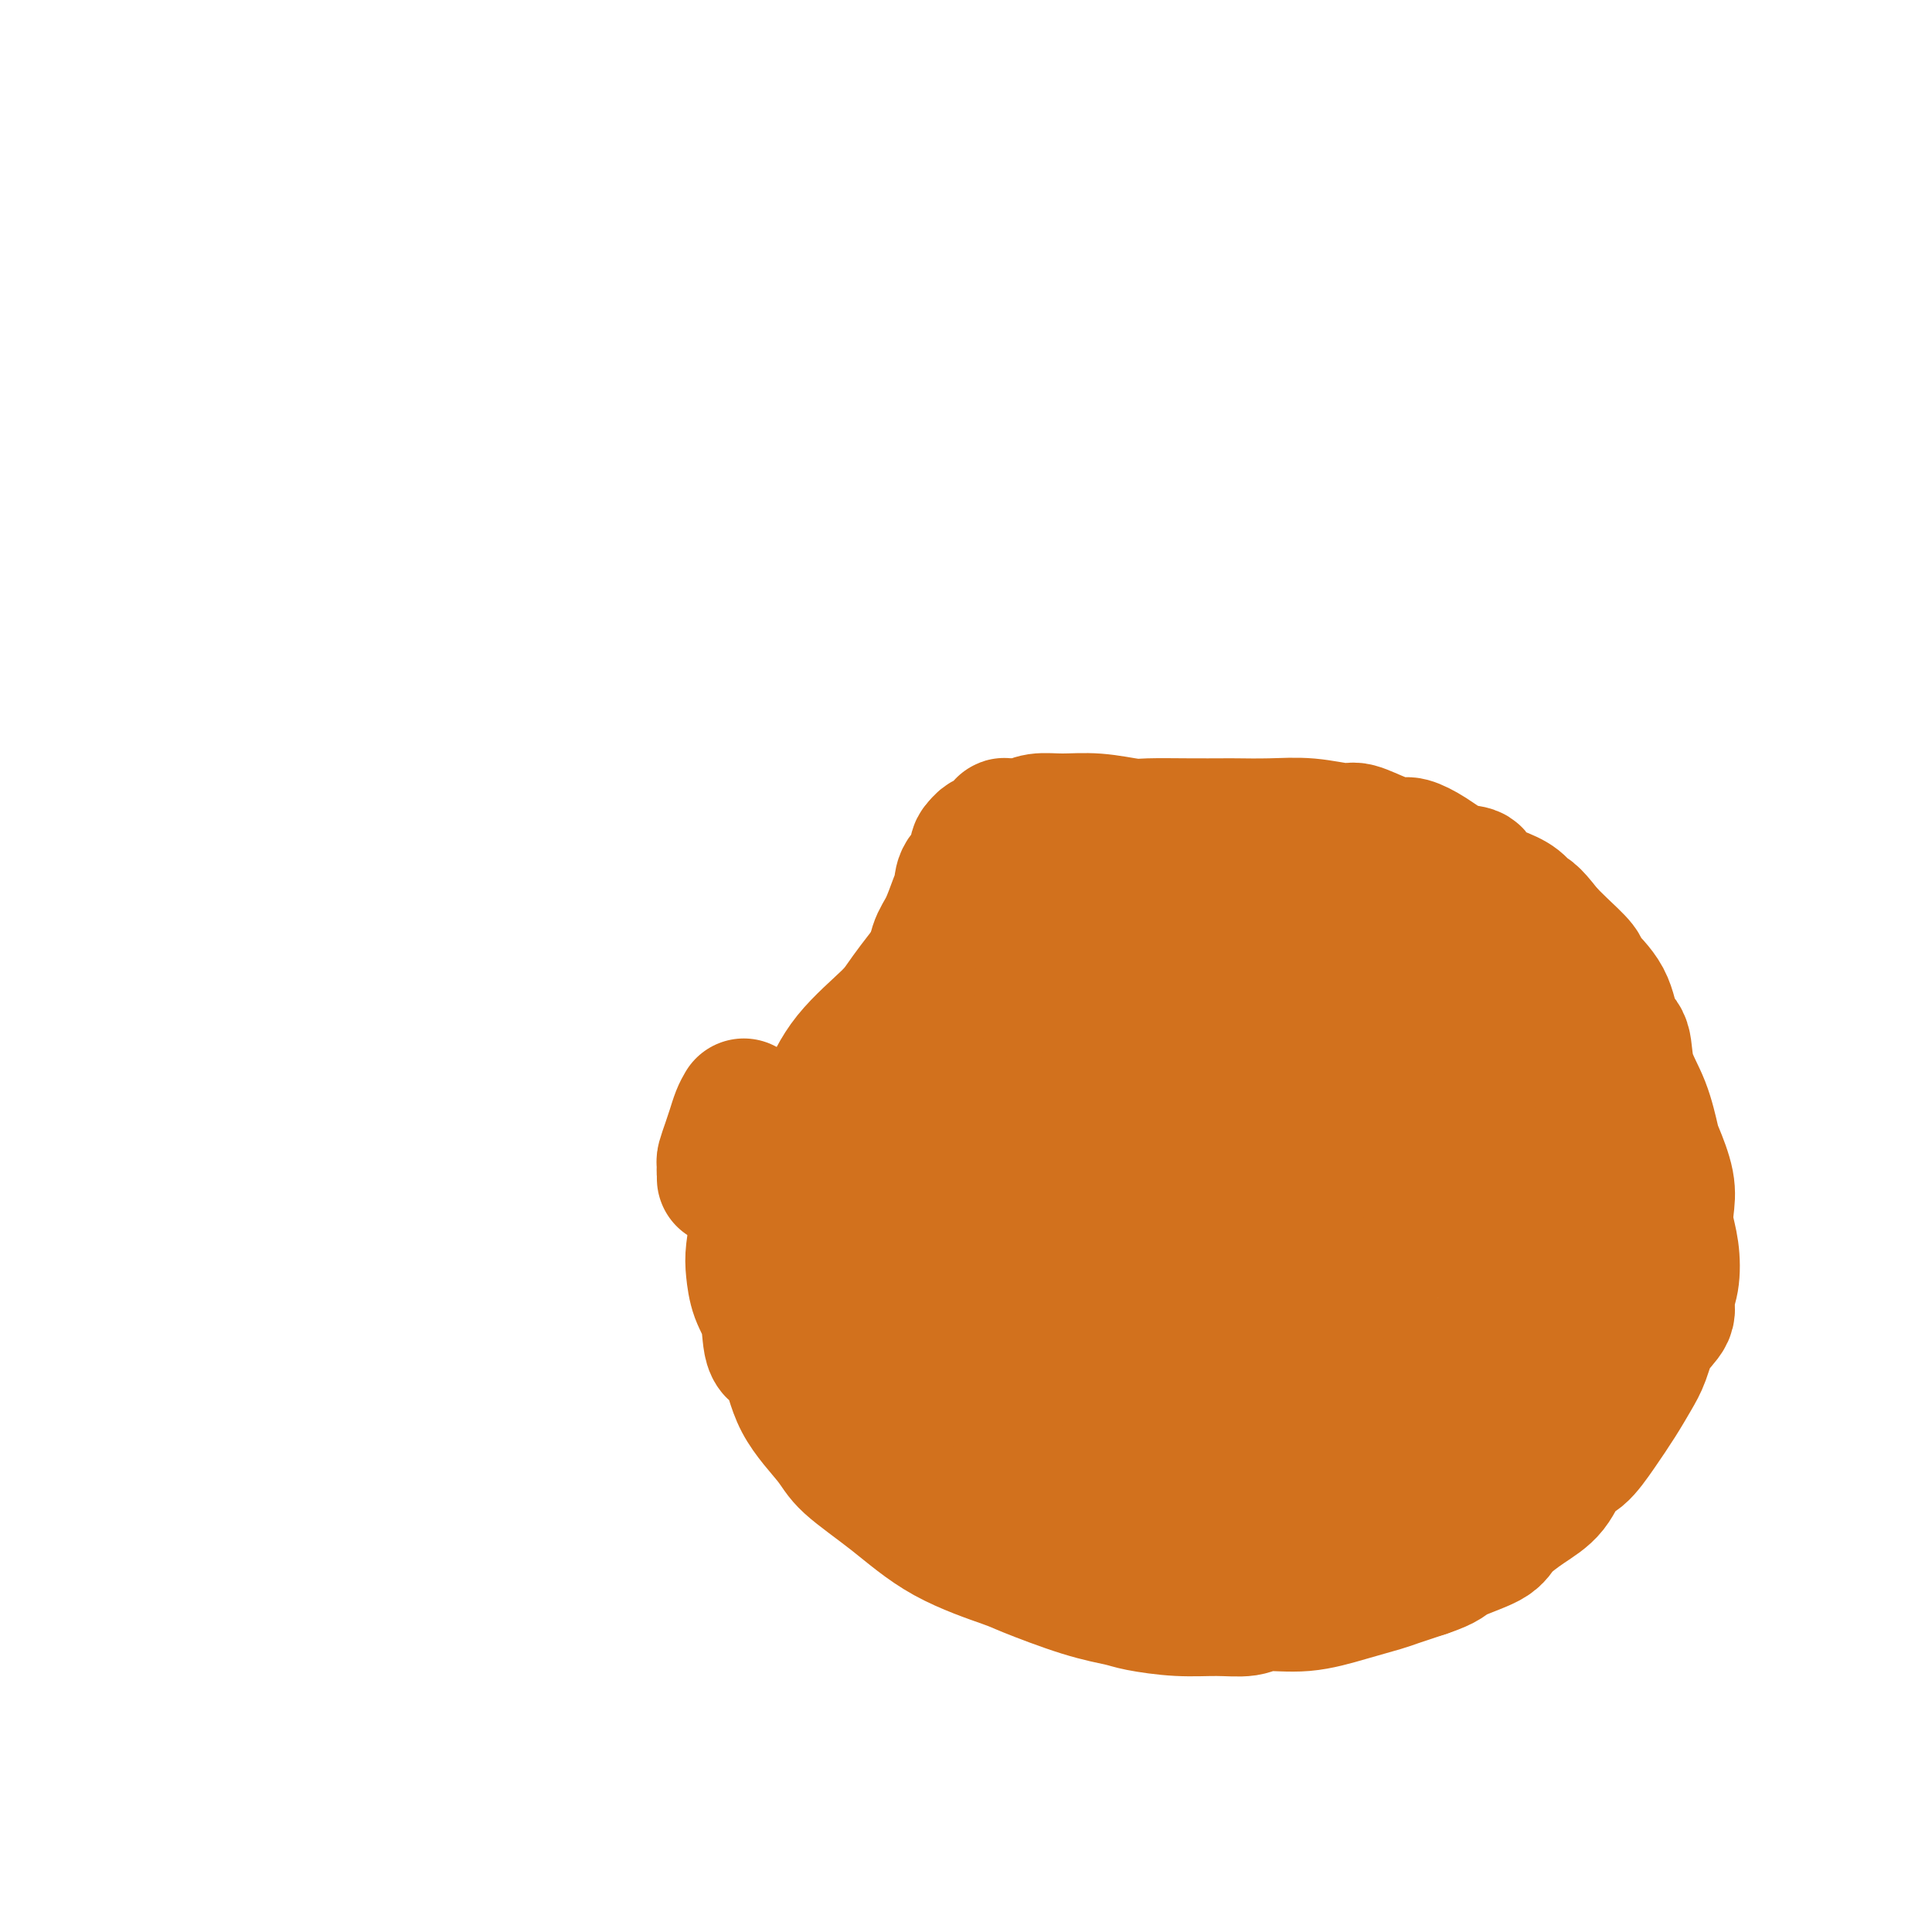
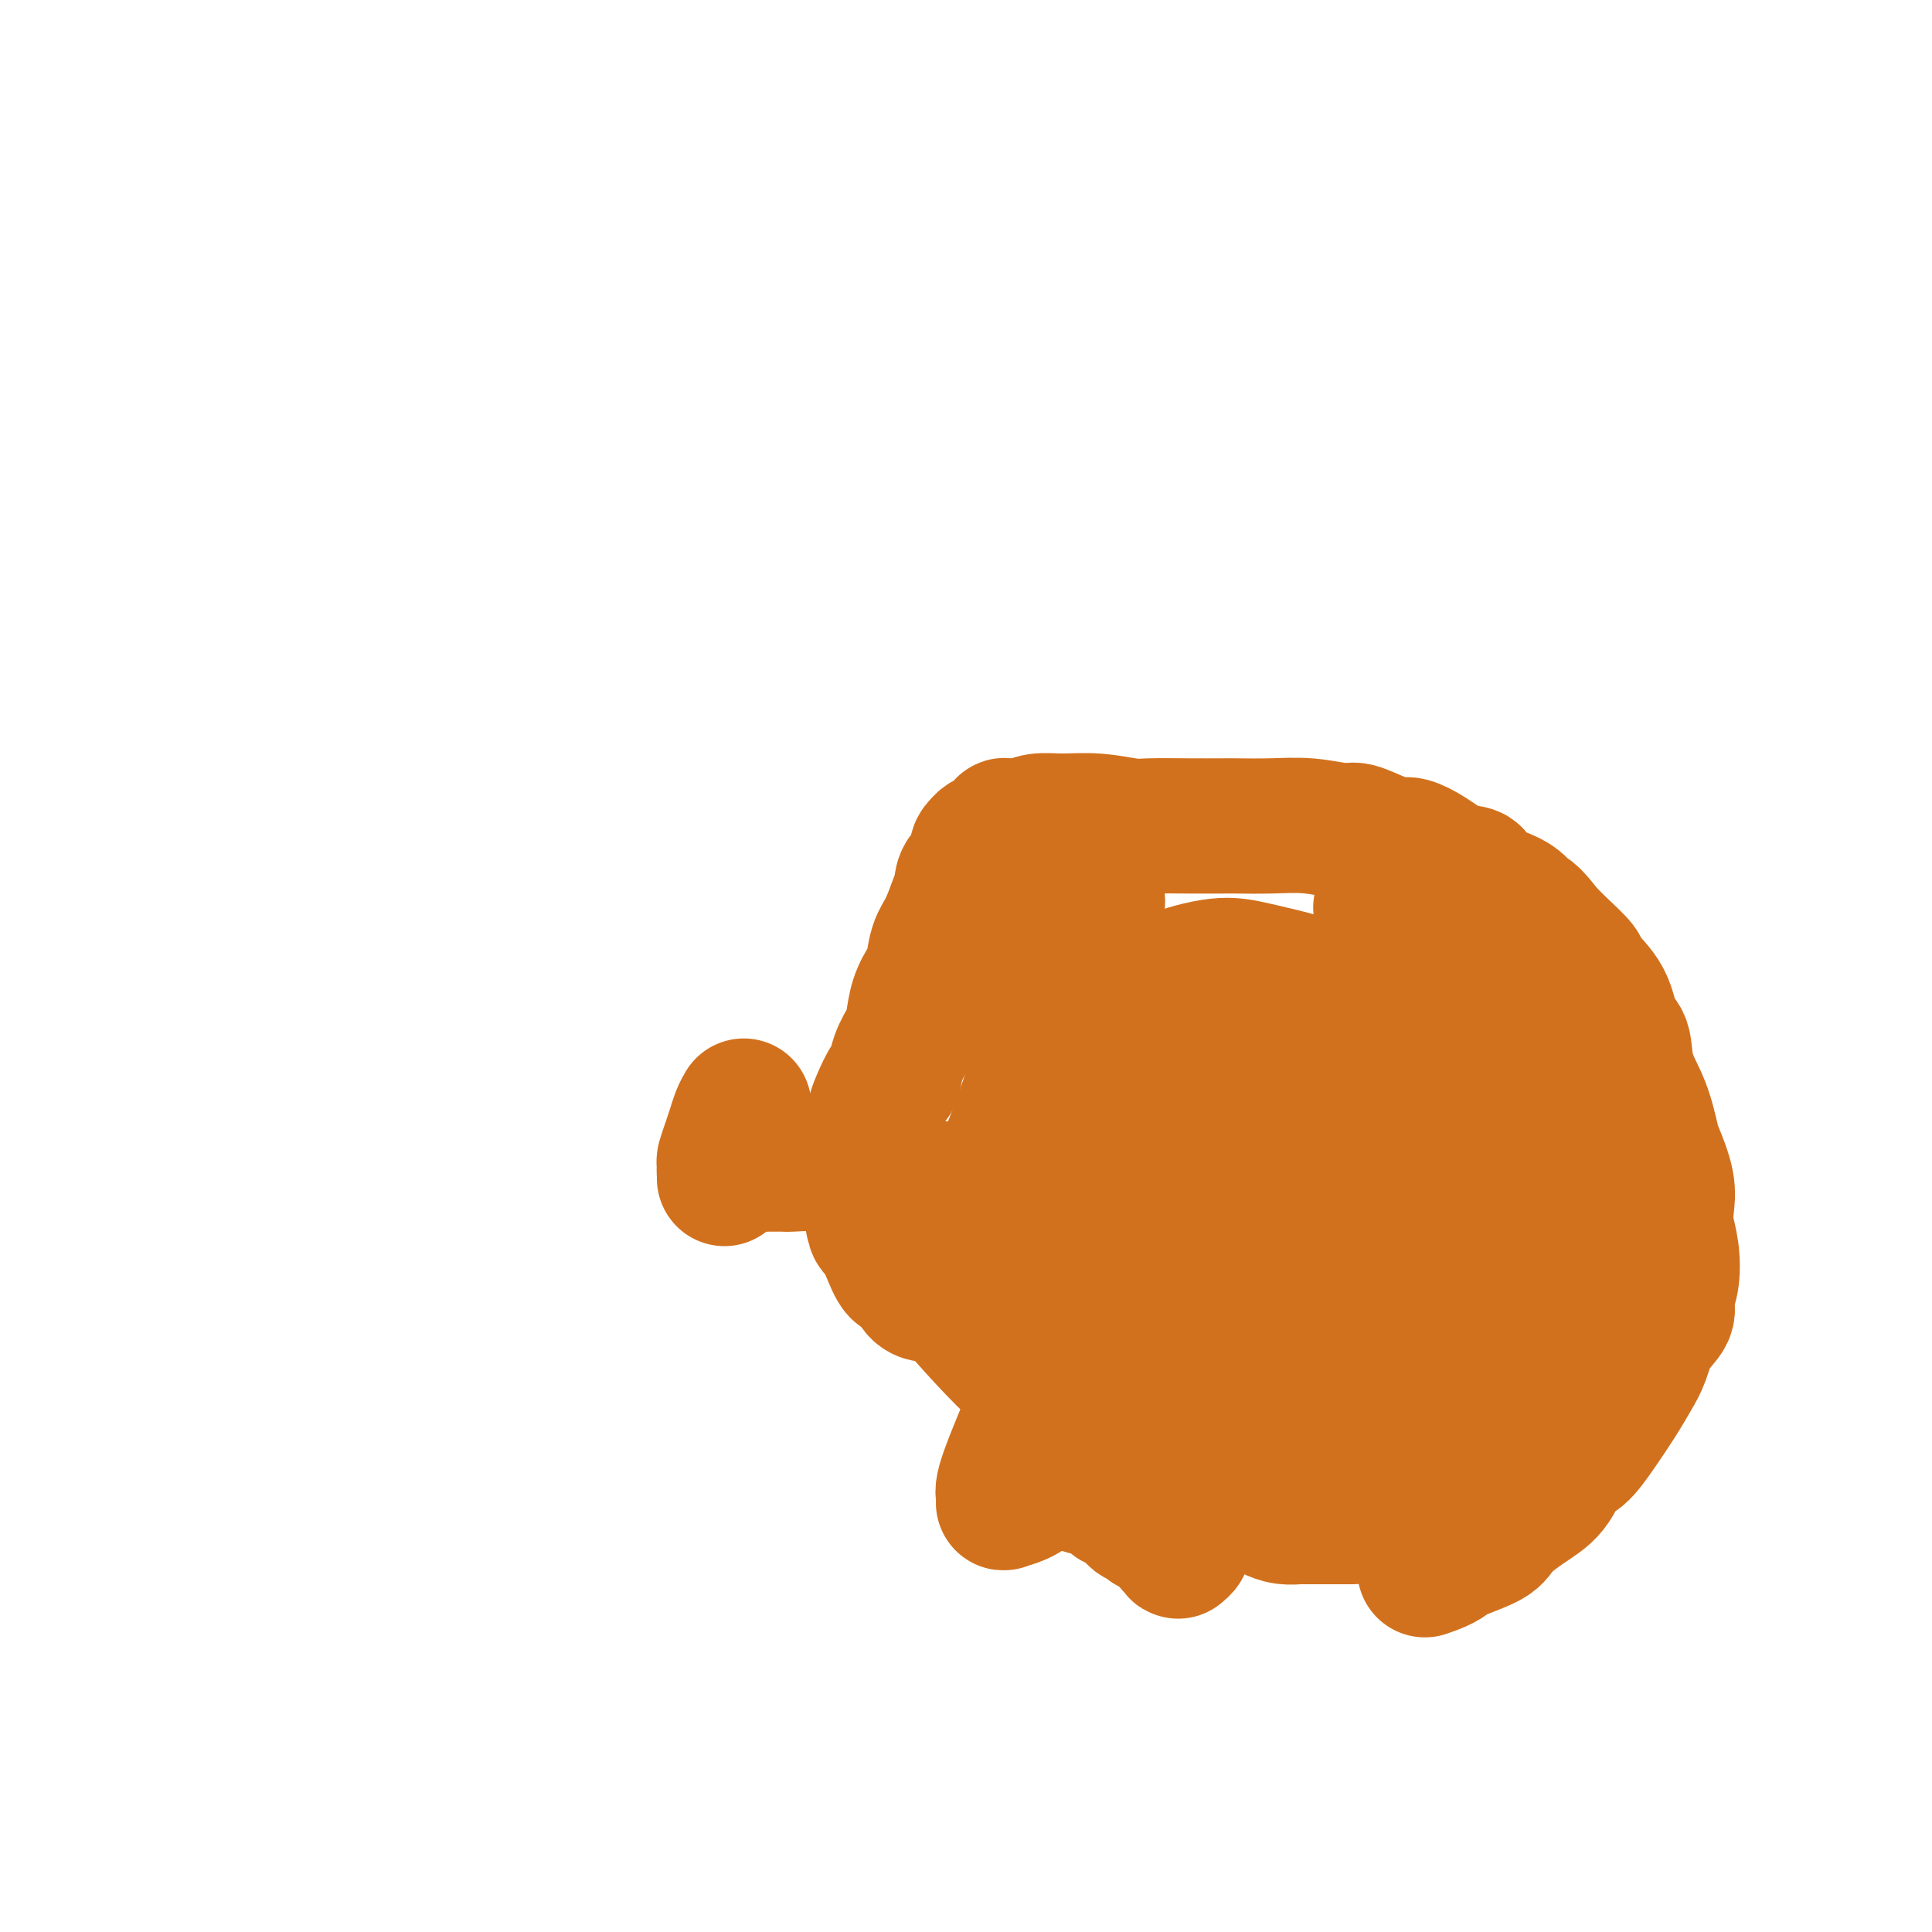
<svg xmlns="http://www.w3.org/2000/svg" viewBox="0 0 400 400" version="1.1">
  <g fill="none" stroke="#D2711D" stroke-width="28" stroke-linecap="round" stroke-linejoin="round">
-     <path d="M302,218c-0.395,-0.290 -0.791,-0.579 -1,-1c-0.209,-0.421 -0.232,-0.972 -1,-2c-0.768,-1.028 -2.282,-2.532 -5,-5c-2.718,-2.468 -6.640,-5.901 -9,-8c-2.360,-2.099 -3.160,-2.866 -6,-5c-2.840,-2.134 -7.721,-5.636 -12,-8c-4.279,-2.364 -7.955,-3.590 -11,-5c-3.045,-1.410 -5.459,-3.006 -7,-4c-1.541,-0.994 -2.208,-1.388 -4,-2c-1.792,-0.612 -4.709,-1.443 -7,-2c-2.291,-0.557 -3.955,-0.841 -5,-1c-1.045,-0.159 -1.470,-0.195 -3,0c-1.530,0.195 -4.165,0.620 -6,1c-1.835,0.380 -2.869,0.715 -4,1c-1.131,0.285 -2.358,0.519 -3,1c-0.642,0.481 -0.700,1.209 -2,2c-1.300,0.791 -3.843,1.647 -6,3c-2.157,1.353 -3.927,3.205 -5,4c-1.073,0.795 -1.448,0.534 -3,2c-1.552,1.466 -4.280,4.661 -7,8c-2.720,3.339 -5.430,6.823 -7,9c-1.570,2.177 -2.000,3.048 -4,5c-2.000,1.952 -5.572,4.986 -8,8c-2.428,3.014 -3.714,6.007 -5,9" />
-     <path d="M171,228c-6.091,7.753 -5.818,7.634 -6,8c-0.182,0.366 -0.820,1.215 -2,3c-1.180,1.785 -2.903,4.504 -4,7c-1.097,2.496 -1.569,4.769 -2,7c-0.431,2.231 -0.822,4.419 -1,6c-0.178,1.581 -0.143,2.554 0,4c0.143,1.446 0.394,3.363 1,5c0.606,1.637 1.566,2.994 2,5c0.434,2.006 0.341,4.663 1,6c0.659,1.337 2.069,1.355 3,3c0.931,1.645 1.382,4.918 3,8c1.618,3.082 4.402,5.975 6,8c1.598,2.025 2.010,3.184 4,5c1.990,1.816 5.558,4.290 9,7c3.442,2.710 6.757,5.657 11,8c4.243,2.343 9.415,4.080 12,5c2.585,0.920 2.583,1.021 5,2c2.417,0.979 7.253,2.836 11,4c3.747,1.164 6.404,1.633 8,2c1.596,0.367 2.132,0.630 4,1c1.868,0.370 5.070,0.847 8,1c2.930,0.153 5.590,-0.017 8,0c2.410,0.017 4.572,0.222 6,0c1.428,-0.222 2.123,-0.871 4,-1c1.877,-0.129 4.937,0.261 8,0c3.063,-0.261 6.130,-1.173 9,-2c2.870,-0.827 5.542,-1.569 7,-2c1.458,-0.431 1.702,-0.552 3,-1c1.298,-0.448 3.649,-1.224 6,-2" />
    <path d="M295,325c4.834,-1.615 4.418,-2.152 6,-3c1.582,-0.848 5.161,-2.007 7,-3c1.839,-0.993 1.937,-1.821 3,-3c1.063,-1.179 3.092,-2.708 5,-4c1.908,-1.292 3.697,-2.347 5,-4c1.303,-1.653 2.120,-3.905 3,-5c0.880,-1.095 1.822,-1.033 3,-2c1.178,-0.967 2.593,-2.964 4,-5c1.407,-2.036 2.805,-4.110 4,-6c1.195,-1.890 2.186,-3.597 3,-5c0.814,-1.403 1.451,-2.501 2,-4c0.549,-1.499 1.010,-3.397 2,-5c0.990,-1.603 2.510,-2.911 3,-4c0.490,-1.089 -0.051,-1.960 0,-3c0.051,-1.040 0.695,-2.250 1,-4c0.305,-1.750 0.271,-4.041 0,-6c-0.271,-1.959 -0.779,-3.584 -1,-5c-0.221,-1.416 -0.155,-2.621 0,-4c0.155,-1.379 0.399,-2.933 0,-5c-0.399,-2.067 -1.440,-4.648 -2,-6c-0.560,-1.352 -0.640,-1.475 -1,-3c-0.360,-1.525 -1.000,-4.451 -2,-7c-1.000,-2.549 -2.360,-4.721 -3,-7c-0.640,-2.279 -0.560,-4.663 -1,-6c-0.440,-1.337 -1.398,-1.625 -2,-3c-0.602,-1.375 -0.846,-3.838 -2,-6c-1.154,-2.162 -3.216,-4.023 -4,-5c-0.784,-0.977 -0.288,-1.071 -1,-2c-0.712,-0.929 -2.632,-2.694 -4,-4c-1.368,-1.306 -2.184,-2.153 -3,-3" />
    <path d="M320,193c-3.308,-4.369 -3.577,-3.791 -4,-4c-0.423,-0.209 -1.000,-1.206 -2,-2c-1.000,-0.794 -2.423,-1.385 -4,-2c-1.577,-0.615 -3.308,-1.255 -4,-2c-0.692,-0.745 -0.344,-1.597 -1,-2c-0.656,-0.403 -2.316,-0.358 -4,-1c-1.684,-0.642 -3.393,-1.969 -5,-3c-1.607,-1.031 -3.112,-1.764 -4,-2c-0.888,-0.236 -1.158,0.024 -2,0c-0.842,-0.024 -2.256,-0.332 -4,-1c-1.744,-0.668 -3.819,-1.696 -5,-2c-1.181,-0.304 -1.468,0.115 -3,0c-1.532,-0.115 -4.310,-0.763 -7,-1c-2.690,-0.237 -5.291,-0.064 -8,0c-2.709,0.064 -5.527,0.018 -7,0c-1.473,-0.018 -1.602,-0.009 -3,0c-1.398,0.009 -4.063,0.017 -7,0c-2.937,-0.017 -6.144,-0.058 -8,0c-1.856,0.058 -2.360,0.215 -4,0c-1.640,-0.215 -4.417,-0.804 -7,-1c-2.583,-0.196 -4.973,0.000 -7,0c-2.027,-0.000 -3.691,-0.197 -5,0c-1.309,0.197 -2.263,0.788 -3,1c-0.737,0.212 -1.257,0.046 -2,0c-0.743,-0.046 -1.708,0.029 -2,0c-0.292,-0.029 0.090,-0.163 0,0c-0.090,0.163 -0.653,0.621 -1,1c-0.347,0.379 -0.478,0.679 -1,1c-0.522,0.321 -1.435,0.663 -2,1c-0.565,0.337 -0.783,0.668 -1,1" />
    <path d="M203,175c-1.688,1.312 0.092,2.091 0,3c-0.092,0.909 -2.056,1.949 -3,3c-0.944,1.051 -0.869,2.113 -1,3c-0.131,0.887 -0.468,1.597 -1,3c-0.532,1.403 -1.260,3.497 -2,5c-0.740,1.503 -1.494,2.416 -2,4c-0.506,1.584 -0.765,3.841 -1,5c-0.235,1.159 -0.448,1.222 -1,2c-0.552,0.778 -1.443,2.272 -2,4c-0.557,1.728 -0.778,3.689 -1,5c-0.222,1.311 -0.444,1.971 -1,3c-0.556,1.029 -1.445,2.426 -2,4c-0.555,1.574 -0.775,3.326 -1,4c-0.225,0.674 -0.455,0.269 -1,1c-0.545,0.731 -1.403,2.597 -2,4c-0.597,1.403 -0.931,2.341 -1,3c-0.069,0.659 0.128,1.038 0,2c-0.128,0.962 -0.581,2.507 -1,4c-0.419,1.493 -0.804,2.933 -1,4c-0.196,1.067 -0.204,1.761 0,3c0.204,1.239 0.621,3.022 1,5c0.379,1.978 0.720,4.149 1,5c0.280,0.851 0.497,0.382 1,1c0.503,0.618 1.290,2.323 2,4c0.710,1.677 1.342,3.325 2,4c0.658,0.675 1.342,0.377 2,1c0.658,0.623 1.290,2.167 2,3c0.710,0.833 1.499,0.955 2,1c0.501,0.045 0.715,0.013 1,0c0.285,-0.013 0.643,-0.006 1,0" />
    <path d="M194,268c1.383,0.765 0.839,0.177 1,0c0.161,-0.177 1.025,0.056 2,-1c0.975,-1.056 2.059,-3.399 3,-6c0.941,-2.601 1.739,-5.458 3,-9c1.261,-3.542 2.984,-7.770 4,-10c1.016,-2.230 1.324,-2.464 2,-4c0.676,-1.536 1.720,-4.376 3,-8c1.280,-3.624 2.796,-8.032 4,-11c1.204,-2.968 2.095,-4.496 3,-7c0.905,-2.504 1.822,-5.984 3,-9c1.178,-3.016 2.617,-5.569 3,-7c0.383,-1.431 -0.290,-1.741 0,-3c0.290,-1.259 1.541,-3.465 2,-5c0.459,-1.535 0.125,-2.397 0,-3c-0.125,-0.603 -0.039,-0.946 0,-1c0.039,-0.054 0.033,0.182 0,0c-0.033,-0.182 -0.093,-0.783 0,-1c0.093,-0.217 0.339,-0.049 0,0c-0.339,0.049 -1.263,-0.020 -2,0c-0.737,0.020 -1.287,0.131 -2,1c-0.713,0.869 -1.588,2.497 -3,6c-1.412,3.503 -3.360,8.880 -4,12c-0.640,3.120 0.029,3.984 0,7c-0.029,3.016 -0.754,8.184 -1,13c-0.246,4.816 -0.013,9.279 0,12c0.013,2.721 -0.196,3.702 0,7c0.196,3.298 0.795,8.915 1,13c0.205,4.085 0.017,6.638 0,9c-0.017,2.362 0.138,4.532 0,6c-0.138,1.468 -0.569,2.234 -1,3" />
-     <path d="M215,272c-0.156,11.582 -0.045,5.537 0,4c0.045,-1.537 0.026,1.435 0,3c-0.026,1.565 -0.057,1.722 0,2c0.057,0.278 0.202,0.677 0,1c-0.202,0.323 -0.753,0.571 -1,1c-0.247,0.429 -0.191,1.038 0,1c0.191,-0.038 0.518,-0.723 0,-3c-0.518,-2.277 -1.882,-6.147 -3,-10c-1.118,-3.853 -1.991,-7.688 -3,-12c-1.009,-4.312 -2.154,-9.100 -3,-12c-0.846,-2.900 -1.391,-3.911 -2,-6c-0.609,-2.089 -1.281,-5.255 -2,-7c-0.719,-1.745 -1.486,-2.069 -2,-3c-0.514,-0.931 -0.773,-2.468 -1,-3c-0.227,-0.532 -0.420,-0.057 -1,0c-0.580,0.057 -1.548,-0.303 -3,0c-1.452,0.303 -3.388,1.271 -4,2c-0.612,0.729 0.100,1.221 -1,3c-1.100,1.779 -4.012,4.846 -6,9c-1.988,4.154 -3.051,9.396 -4,15c-0.949,5.604 -1.783,11.570 -2,15c-0.217,3.430 0.182,4.326 1,7c0.818,2.674 2.056,7.128 3,11c0.944,3.872 1.593,7.162 2,9c0.407,1.838 0.571,2.226 1,3c0.429,0.774 1.123,1.936 2,3c0.877,1.064 1.939,2.032 3,3" />
-     <path d="M189,308c1.559,1.801 2.455,1.803 3,2c0.545,0.197 0.737,0.589 1,1c0.263,0.411 0.595,0.843 1,1c0.405,0.157 0.883,0.041 1,0c0.117,-0.041 -0.127,-0.008 0,0c0.127,0.008 0.626,-0.009 1,0c0.374,0.009 0.622,0.046 1,0c0.378,-0.046 0.885,-0.174 1,0c0.115,0.174 -0.162,0.649 0,0c0.162,-0.649 0.761,-2.421 1,-4c0.239,-1.579 0.117,-2.963 -1,-5c-1.117,-2.037 -3.228,-4.727 -4,-6c-0.772,-1.273 -0.204,-1.128 -1,-3c-0.796,-1.872 -2.955,-5.760 -5,-9c-2.045,-3.240 -3.977,-5.834 -5,-7c-1.023,-1.166 -1.139,-0.906 -2,-2c-0.861,-1.094 -2.468,-3.542 -4,-6c-1.532,-2.458 -2.989,-4.924 -4,-7c-1.011,-2.076 -1.578,-3.761 -2,-5c-0.422,-1.239 -0.701,-2.034 -1,-3c-0.299,-0.966 -0.618,-2.105 -1,-3c-0.382,-0.895 -0.827,-1.546 -1,-2c-0.173,-0.454 -0.074,-0.712 0,-1c0.074,-0.288 0.122,-0.608 0,-1c-0.122,-0.392 -0.414,-0.856 0,-1c0.414,-0.144 1.534,0.034 2,0c0.466,-0.034 0.279,-0.278 2,1c1.721,1.278 5.349,4.080 9,7c3.651,2.920 7.326,5.960 11,9" />
    <path d="M192,264c4.208,3.378 3.729,3.323 5,5c1.271,1.677 4.291,5.087 7,8c2.709,2.913 5.107,5.331 8,8c2.893,2.669 6.283,5.589 8,7c1.717,1.411 1.762,1.313 3,2c1.238,0.687 3.668,2.160 6,4c2.332,1.840 4.564,4.048 6,5c1.436,0.952 2.076,0.647 3,1c0.924,0.353 2.131,1.364 3,2c0.869,0.636 1.398,0.896 2,1c0.602,0.104 1.277,0.052 2,0c0.723,-0.052 1.495,-0.102 2,0c0.505,0.102 0.745,0.358 1,0c0.255,-0.358 0.527,-1.329 1,-2c0.473,-0.671 1.148,-1.043 2,-2c0.852,-0.957 1.881,-2.501 3,-4c1.119,-1.499 2.328,-2.955 4,-5c1.672,-2.045 3.807,-4.680 5,-6c1.193,-1.320 1.443,-1.326 3,-3c1.557,-1.674 4.421,-5.016 7,-8c2.579,-2.984 4.873,-5.608 6,-7c1.127,-1.392 1.089,-1.551 2,-3c0.911,-1.449 2.773,-4.187 4,-6c1.227,-1.813 1.819,-2.699 3,-4c1.181,-1.301 2.952,-3.016 4,-4c1.048,-0.984 1.375,-1.236 2,-2c0.625,-0.764 1.549,-2.040 3,-3c1.451,-0.960 3.429,-1.605 4,-2c0.571,-0.395 -0.265,-0.542 0,-1c0.265,-0.458 1.633,-1.229 3,-2" />
    <path d="M304,243c2.669,-2.584 1.342,-2.044 1,-2c-0.342,0.044 0.301,-0.408 1,-1c0.699,-0.592 1.455,-1.323 2,-2c0.545,-0.677 0.878,-1.300 1,-2c0.122,-0.700 0.034,-1.478 0,-2c-0.034,-0.522 -0.012,-0.787 0,-1c0.012,-0.213 0.016,-0.375 0,-1c-0.016,-0.625 -0.051,-1.715 0,-2c0.051,-0.285 0.188,0.234 0,0c-0.188,-0.234 -0.701,-1.220 -1,-2c-0.299,-0.780 -0.385,-1.355 -1,-2c-0.615,-0.645 -1.758,-1.361 -2,-2c-0.242,-0.639 0.419,-1.200 0,-2c-0.419,-0.800 -1.918,-1.838 -3,-3c-1.082,-1.162 -1.746,-2.448 -2,-3c-0.254,-0.552 -0.096,-0.370 -1,-1c-0.904,-0.630 -2.868,-2.070 -4,-3c-1.132,-0.930 -1.431,-1.349 -3,-2c-1.569,-0.651 -4.407,-1.536 -6,-2c-1.593,-0.464 -1.941,-0.509 -3,-1c-1.059,-0.491 -2.828,-1.427 -5,-2c-2.172,-0.573 -4.747,-0.781 -6,-1c-1.253,-0.219 -1.184,-0.448 -3,-1c-1.816,-0.552 -5.517,-1.425 -8,-2c-2.483,-0.575 -3.750,-0.850 -5,-1c-1.250,-0.150 -2.484,-0.176 -4,0c-1.516,0.176 -3.314,0.552 -5,1c-1.686,0.448 -3.262,0.967 -5,2c-1.738,1.033 -3.640,2.581 -5,4c-1.360,1.419 -2.180,2.710 -3,4" />
    <path d="M234,211c-2.085,2.258 -3.298,3.905 -4,7c-0.702,3.095 -0.893,7.640 -1,10c-0.107,2.360 -0.130,2.534 0,5c0.130,2.466 0.412,7.223 1,11c0.588,3.777 1.481,6.575 3,11c1.519,4.425 3.663,10.478 5,14c1.337,3.522 1.868,4.513 3,7c1.132,2.487 2.866,6.469 4,9c1.134,2.531 1.670,3.609 3,6c1.330,2.391 3.456,6.093 5,9c1.544,2.907 2.506,5.019 3,6c0.494,0.981 0.519,0.832 1,1c0.481,0.168 1.417,0.653 2,1c0.583,0.347 0.811,0.556 2,-1c1.189,-1.556 3.337,-4.878 4,-7c0.663,-2.122 -0.159,-3.043 0,-6c0.159,-2.957 1.300,-7.950 2,-13c0.700,-5.050 0.958,-10.158 1,-14c0.042,-3.842 -0.133,-6.416 0,-10c0.133,-3.584 0.572,-8.176 1,-11c0.428,-2.824 0.843,-3.880 1,-5c0.157,-1.120 0.057,-2.303 0,-3c-0.057,-0.697 -0.069,-0.909 0,-1c0.069,-0.091 0.220,-0.063 0,0c-0.220,0.063 -0.810,0.161 -1,0c-0.190,-0.161 0.021,-0.579 0,-1c-0.021,-0.421 -0.275,-0.844 -1,-1c-0.725,-0.156 -1.921,-0.045 -3,0c-1.079,0.045 -2.039,0.022 -3,0" />
    <path d="M262,235c-0.926,-0.110 -0.240,-0.385 -1,0c-0.760,0.385 -2.965,1.432 -5,2c-2.035,0.568 -3.899,0.658 -5,1c-1.101,0.342 -1.438,0.935 -3,2c-1.562,1.065 -4.349,2.602 -7,5c-2.651,2.398 -5.166,5.658 -7,8c-1.834,2.342 -2.986,3.765 -5,7c-2.014,3.235 -4.890,8.281 -8,15c-3.110,6.719 -6.455,15.110 -8,19c-1.545,3.890 -1.292,3.277 -2,5c-0.708,1.723 -2.378,5.780 -3,8c-0.622,2.220 -0.197,2.602 0,3c0.197,0.398 0.165,0.811 0,1c-0.165,0.189 -0.464,0.153 0,0c0.464,-0.153 1.693,-0.423 3,-1c1.307,-0.577 2.694,-1.462 5,-4c2.306,-2.538 5.531,-6.728 9,-11c3.469,-4.272 7.183,-8.625 9,-11c1.817,-2.375 1.737,-2.771 3,-5c1.263,-2.229 3.870,-6.289 6,-10c2.130,-3.711 3.782,-7.072 5,-9c1.218,-1.928 2.001,-2.424 3,-4c0.999,-1.576 2.214,-4.234 4,-7c1.786,-2.766 4.142,-5.640 5,-7c0.858,-1.360 0.219,-1.204 1,-2c0.781,-0.796 2.984,-2.542 4,-4c1.016,-1.458 0.847,-2.628 1,-3c0.153,-0.372 0.629,0.055 1,0c0.371,-0.055 0.638,-0.592 1,-1c0.362,-0.408 0.818,-0.688 1,-1c0.182,-0.312 0.091,-0.656 0,-1" />
    <path d="M269,230c5.642,-8.580 2.247,-3.031 1,-1c-1.247,2.031 -0.345,0.544 0,0c0.345,-0.544 0.135,-0.146 0,0c-0.135,0.146 -0.194,0.039 0,0c0.194,-0.039 0.640,-0.010 1,0c0.360,0.010 0.633,0.002 1,0c0.367,-0.002 0.829,0.004 1,0c0.171,-0.004 0.053,-0.016 0,0c-0.053,0.016 -0.039,0.061 0,0c0.039,-0.061 0.104,-0.229 0,-1c-0.104,-0.771 -0.377,-2.147 -1,-3c-0.623,-0.853 -1.596,-1.185 -2,-2c-0.404,-0.815 -0.240,-2.113 -1,-3c-0.760,-0.887 -2.446,-1.363 -4,-2c-1.554,-0.637 -2.976,-1.436 -5,-2c-2.024,-0.564 -4.650,-0.894 -6,-1c-1.350,-0.106 -1.425,0.013 -2,0c-0.575,-0.013 -1.650,-0.157 -3,0c-1.350,0.157 -2.976,0.617 -4,1c-1.024,0.383 -1.445,0.689 -2,1c-0.555,0.311 -1.244,0.625 -2,1c-0.756,0.375 -1.578,0.810 -2,1c-0.422,0.190 -0.443,0.133 -1,0c-0.557,-0.133 -1.650,-0.344 -2,0c-0.350,0.344 0.043,1.241 0,2c-0.043,0.759 -0.521,1.379 -1,2" />
-     <path d="M235,223c-1.648,1.155 -0.770,0.541 0,1c0.770,0.459 1.430,1.989 3,4c1.570,2.011 4.049,4.503 5,6c0.951,1.497 0.373,1.998 1,3c0.627,1.002 2.457,2.506 4,4c1.543,1.494 2.798,2.978 4,4c1.202,1.022 2.349,1.581 3,2c0.651,0.419 0.804,0.699 1,1c0.196,0.301 0.435,0.624 1,1c0.565,0.376 1.457,0.806 2,1c0.543,0.194 0.738,0.153 1,0c0.262,-0.153 0.591,-0.419 1,-1c0.409,-0.581 0.897,-1.477 2,-3c1.103,-1.523 2.822,-3.673 4,-5c1.178,-1.327 1.817,-1.831 3,-3c1.183,-1.169 2.910,-3.004 4,-4c1.090,-0.996 1.541,-1.152 3,-2c1.459,-0.848 3.925,-2.388 6,-4c2.075,-1.612 3.759,-3.296 5,-4c1.241,-0.704 2.038,-0.429 3,-1c0.962,-0.571 2.090,-1.988 3,-3c0.910,-1.012 1.602,-1.619 2,-2c0.398,-0.381 0.503,-0.537 1,-1c0.497,-0.463 1.387,-1.233 2,-2c0.613,-0.767 0.949,-1.532 1,-2c0.051,-0.468 -0.182,-0.641 0,-1c0.182,-0.359 0.780,-0.904 1,-1c0.220,-0.096 0.063,0.258 0,0c-0.063,-0.258 -0.031,-1.129 0,-2" />
+     <path d="M235,223c-1.648,1.155 -0.770,0.541 0,1c0.770,0.459 1.430,1.989 3,4c1.570,2.011 4.049,4.503 5,6c0.951,1.497 0.373,1.998 1,3c0.627,1.002 2.457,2.506 4,4c1.543,1.494 2.798,2.978 4,4c1.202,1.022 2.349,1.581 3,2c0.651,0.419 0.804,0.699 1,1c0.196,0.301 0.435,0.624 1,1c0.565,0.376 1.457,0.806 2,1c0.543,0.194 0.738,0.153 1,0c0.262,-0.153 0.591,-0.419 1,-1c0.409,-0.581 0.897,-1.477 2,-3c1.178,-1.327 1.817,-1.831 3,-3c1.183,-1.169 2.910,-3.004 4,-4c1.090,-0.996 1.541,-1.152 3,-2c1.459,-0.848 3.925,-2.388 6,-4c2.075,-1.612 3.759,-3.296 5,-4c1.241,-0.704 2.038,-0.429 3,-1c0.962,-0.571 2.090,-1.988 3,-3c0.910,-1.012 1.602,-1.619 2,-2c0.398,-0.381 0.503,-0.537 1,-1c0.497,-0.463 1.387,-1.233 2,-2c0.613,-0.767 0.949,-1.532 1,-2c0.051,-0.468 -0.182,-0.641 0,-1c0.182,-0.359 0.780,-0.904 1,-1c0.220,-0.096 0.063,0.258 0,0c-0.063,-0.258 -0.031,-1.129 0,-2" />
    <path d="M301,209c1.369,-2.344 -0.210,-1.205 -1,-1c-0.790,0.205 -0.791,-0.525 -1,-1c-0.209,-0.475 -0.624,-0.694 -1,-1c-0.376,-0.306 -0.712,-0.697 -1,-1c-0.288,-0.303 -0.527,-0.516 -1,-1c-0.473,-0.484 -1.178,-1.237 -2,-2c-0.822,-0.763 -1.761,-1.536 -2,-2c-0.239,-0.464 0.220,-0.618 0,-1c-0.220,-0.382 -1.121,-0.992 -2,-2c-0.879,-1.008 -1.738,-2.414 -2,-3c-0.262,-0.586 0.073,-0.352 0,-1c-0.073,-0.648 -0.555,-2.177 -1,-3c-0.445,-0.823 -0.852,-0.938 -1,-1c-0.148,-0.062 -0.035,-0.069 0,0c0.035,0.069 -0.008,0.215 0,0c0.008,-0.215 0.065,-0.789 0,-1c-0.065,-0.211 -0.253,-0.058 0,0c0.253,0.058 0.949,0.022 2,0c1.051,-0.022 2.459,-0.030 5,1c2.541,1.030 6.216,3.097 8,4c1.784,0.903 1.677,0.641 3,1c1.323,0.359 4.074,1.340 6,3c1.926,1.660 3.025,3.998 4,5c0.975,1.002 1.827,0.669 3,1c1.173,0.331 2.668,1.326 4,3c1.332,1.674 2.501,4.026 3,5c0.499,0.974 0.327,0.570 1,1c0.673,0.430 2.192,1.694 3,3c0.808,1.306 0.904,2.653 1,4" />
    <path d="M329,219c3.121,3.771 1.424,2.200 1,2c-0.424,-0.200 0.426,0.973 1,2c0.574,1.027 0.872,1.908 1,3c0.128,1.092 0.087,2.394 0,3c-0.087,0.606 -0.220,0.516 0,1c0.220,0.484 0.795,1.541 1,3c0.205,1.459 0.042,3.318 0,4c-0.042,0.682 0.037,0.187 0,1c-0.037,0.813 -0.191,2.936 0,5c0.191,2.064 0.726,4.070 1,5c0.274,0.930 0.285,0.785 0,2c-0.285,1.215 -0.867,3.788 -1,6c-0.133,2.212 0.182,4.061 0,5c-0.182,0.939 -0.863,0.968 -1,2c-0.137,1.032 0.270,3.067 0,5c-0.270,1.933 -1.216,3.764 -2,5c-0.784,1.236 -1.405,1.877 -2,3c-0.595,1.123 -1.165,2.730 -2,4c-0.835,1.270 -1.936,2.204 -3,3c-1.064,0.796 -2.091,1.453 -3,2c-0.909,0.547 -1.700,0.984 -3,2c-1.300,1.016 -3.110,2.611 -4,3c-0.890,0.389 -0.860,-0.429 -2,0c-1.140,0.429 -3.452,2.103 -5,3c-1.548,0.897 -2.334,1.015 -3,1c-0.666,-0.015 -1.213,-0.162 -2,0c-0.787,0.162 -1.816,0.635 -3,1c-1.184,0.365 -2.524,0.624 -4,1c-1.476,0.376 -3.090,0.871 -4,1c-0.910,0.129 -1.117,-0.106 -2,0c-0.883,0.106 -2.441,0.553 -4,1" />
    <path d="M284,298c-5.092,1.234 -3.323,0.321 -4,0c-0.677,-0.321 -3.801,-0.048 -5,0c-1.199,0.048 -0.475,-0.128 -1,0c-0.525,0.128 -2.299,0.559 -4,1c-1.701,0.441 -3.327,0.893 -4,1c-0.673,0.107 -0.391,-0.129 -1,0c-0.609,0.129 -2.110,0.623 -3,1c-0.890,0.377 -1.171,0.637 -2,1c-0.829,0.363 -2.207,0.829 -3,1c-0.793,0.171 -1.001,0.046 -1,0c0.001,-0.046 0.210,-0.012 0,0c-0.210,0.012 -0.841,0.002 -1,0c-0.159,-0.002 0.153,0.005 0,0c-0.153,-0.005 -0.771,-0.022 -1,0c-0.229,0.022 -0.070,0.084 0,0c0.070,-0.084 0.049,-0.313 0,0c-0.049,0.313 -0.126,1.169 0,2c0.126,0.831 0.456,1.637 1,2c0.544,0.363 1.303,0.283 2,1c0.697,0.717 1.332,2.231 2,3c0.668,0.769 1.368,0.795 2,1c0.632,0.205 1.194,0.591 2,1c0.806,0.409 1.855,0.842 3,1c1.145,0.158 2.384,0.042 3,0c0.616,-0.042 0.608,-0.011 1,0c0.392,0.011 1.182,0.003 2,0c0.818,-0.003 1.662,-0.001 3,0c1.338,0.001 3.169,0.000 5,0" />
-     <path d="M280,314c3.186,0.093 2.652,-0.174 3,0c0.348,0.174 1.578,0.790 3,1c1.422,0.210 3.034,0.014 4,0c0.966,-0.014 1.285,0.155 2,0c0.715,-0.155 1.826,-0.635 3,-1c1.174,-0.365 2.412,-0.616 3,-1c0.588,-0.384 0.524,-0.899 1,-1c0.476,-0.101 1.490,0.214 2,0c0.510,-0.214 0.517,-0.956 1,-2c0.483,-1.044 1.443,-2.391 2,-3c0.557,-0.609 0.712,-0.480 1,-1c0.288,-0.520 0.710,-1.688 1,-3c0.290,-1.312 0.450,-2.768 1,-4c0.550,-1.232 1.490,-2.240 2,-3c0.510,-0.760 0.589,-1.272 1,-2c0.411,-0.728 1.154,-1.673 2,-3c0.846,-1.327 1.796,-3.035 2,-4c0.204,-0.965 -0.337,-1.186 0,-2c0.337,-0.814 1.552,-2.219 2,-4c0.448,-1.781 0.130,-3.937 0,-6c-0.130,-2.063 -0.073,-4.034 0,-5c0.073,-0.966 0.163,-0.927 0,-2c-0.163,-1.073 -0.580,-3.258 -1,-5c-0.420,-1.742 -0.845,-3.041 -1,-4c-0.155,-0.959 -0.042,-1.577 0,-2c0.042,-0.423 0.011,-0.652 0,-1c-0.011,-0.348 -0.003,-0.815 0,-1c0.003,-0.185 0.001,-0.088 0,0c-0.001,0.088 -0.000,0.168 0,0c0.000,-0.168 0.000,-0.584 0,-1" />
    <path d="M314,254c-0.309,-4.108 -0.083,-0.879 0,0c0.083,0.879 0.022,-0.591 0,-1c-0.022,-0.409 -0.006,0.242 0,0c0.006,-0.242 0.002,-1.379 0,-2c-0.002,-0.621 -0.000,-0.728 0,-1c0.000,-0.272 -0.001,-0.711 0,-1c0.001,-0.289 0.003,-0.429 0,-1c-0.003,-0.571 -0.011,-1.573 0,-1c0.011,0.573 0.041,2.720 0,5c-0.041,2.280 -0.153,4.694 0,6c0.153,1.306 0.571,1.504 0,3c-0.571,1.496 -2.132,4.289 -3,6c-0.868,1.711 -1.042,2.341 -1,3c0.042,0.659 0.300,1.346 0,2c-0.300,0.654 -1.159,1.274 -2,2c-0.841,0.726 -1.666,1.557 -2,2c-0.334,0.443 -0.179,0.497 -1,1c-0.821,0.503 -2.619,1.455 -4,2c-1.381,0.545 -2.347,0.682 -4,1c-1.653,0.318 -3.995,0.817 -5,1c-1.005,0.183 -0.673,0.049 -1,0c-0.327,-0.049 -1.314,-0.013 -3,0c-1.686,0.013 -4.070,0.004 -5,0c-0.930,-0.004 -0.404,-0.001 -1,0c-0.596,0.001 -2.313,0.000 -4,0c-1.687,-0.000 -3.343,-0.000 -5,0" />
    <path d="M273,281c-3.722,-0.000 -3.527,-0.001 -4,0c-0.473,0.001 -1.613,0.002 -3,0c-1.387,-0.002 -3.022,-0.009 -4,0c-0.978,0.009 -1.299,0.033 -2,0c-0.701,-0.033 -1.784,-0.123 -3,0c-1.216,0.123 -2.567,0.459 -4,1c-1.433,0.541 -2.948,1.287 -5,2c-2.052,0.713 -4.640,1.393 -6,2c-1.360,0.607 -1.491,1.141 -3,2c-1.509,0.859 -4.396,2.045 -7,3c-2.604,0.955 -4.924,1.680 -7,3c-2.076,1.320 -3.909,3.233 -5,4c-1.091,0.767 -1.441,0.386 -2,1c-0.559,0.614 -1.326,2.221 -2,3c-0.674,0.779 -1.256,0.730 -2,1c-0.744,0.270 -1.649,0.861 -2,1c-0.351,0.139 -0.147,-0.173 0,0c0.147,0.173 0.236,0.831 0,1c-0.236,0.169 -0.799,-0.151 -1,0c-0.201,0.151 -0.040,0.771 0,1c0.040,0.229 -0.039,0.065 0,0c0.039,-0.065 0.198,-0.031 0,0c-0.198,0.031 -0.752,0.061 -1,0c-0.248,-0.061 -0.190,-0.212 0,0c0.190,0.212 0.513,0.788 1,1c0.487,0.212 1.139,0.061 2,0c0.861,-0.061 1.930,-0.030 3,0" />
    <path d="M216,307c1.568,0.150 2.488,0.024 3,0c0.512,-0.024 0.618,0.053 1,0c0.382,-0.053 1.042,-0.235 2,0c0.958,0.235 2.215,0.888 3,1c0.785,0.112 1.098,-0.317 2,0c0.902,0.317 2.392,1.380 3,2c0.608,0.620 0.334,0.797 1,1c0.666,0.203 2.272,0.432 3,1c0.728,0.568 0.576,1.476 1,2c0.424,0.524 1.423,0.665 2,1c0.577,0.335 0.732,0.863 1,1c0.268,0.137 0.650,-0.117 1,0c0.350,0.117 0.668,0.606 1,1c0.332,0.394 0.676,0.694 1,1c0.324,0.306 0.626,0.617 1,1c0.374,0.383 0.818,0.838 1,1c0.182,0.162 0.100,0.030 0,0c-0.100,-0.030 -0.219,0.042 0,0c0.219,-0.042 0.777,-0.199 1,0c0.223,0.199 0.111,0.754 0,1c-0.111,0.246 -0.222,0.182 0,0c0.222,-0.182 0.778,-0.480 1,-1c0.222,-0.520 0.111,-1.260 0,-2" />
    <path d="M245,318c-0.115,-1.377 -0.901,-3.320 -2,-6c-1.099,-2.680 -2.511,-6.097 -3,-8c-0.489,-1.903 -0.055,-2.291 -1,-4c-0.945,-1.709 -3.269,-4.739 -5,-8c-1.731,-3.261 -2.871,-6.755 -4,-10c-1.129,-3.245 -2.248,-6.243 -3,-8c-0.752,-1.757 -1.135,-2.273 -2,-4c-0.865,-1.727 -2.210,-4.664 -4,-7c-1.790,-2.336 -4.025,-4.070 -5,-5c-0.975,-0.930 -0.689,-1.057 -2,-2c-1.311,-0.943 -4.220,-2.701 -6,-4c-1.780,-1.299 -2.431,-2.138 -4,-3c-1.569,-0.862 -4.055,-1.747 -5,-2c-0.945,-0.253 -0.349,0.124 -1,0c-0.651,-0.124 -2.548,-0.750 -4,-1c-1.452,-0.250 -2.459,-0.123 -3,0c-0.541,0.123 -0.616,0.244 -1,0c-0.384,-0.244 -1.079,-0.853 -2,-1c-0.921,-0.147 -2.070,0.167 -3,0c-0.930,-0.167 -1.641,-0.814 -2,-1c-0.359,-0.186 -0.366,0.090 -1,0c-0.634,-0.090 -1.896,-0.546 -3,-1c-1.104,-0.454 -2.049,-0.906 -3,-1c-0.951,-0.094 -1.907,0.171 -3,0c-1.093,-0.171 -2.323,-0.778 -4,-1c-1.677,-0.222 -3.800,-0.060 -5,0c-1.200,0.060 -1.476,0.016 -2,0c-0.524,-0.016 -1.295,-0.004 -2,0c-0.705,0.004 -1.344,0.001 -2,0c-0.656,-0.001 -1.328,-0.001 -2,0" />
    <path d="M156,241c-6.608,-0.929 -1.629,-0.250 0,0c1.629,0.250 -0.092,0.071 -1,0c-0.908,-0.071 -1.004,-0.034 -1,0c0.004,0.034 0.106,0.065 0,0c-0.106,-0.065 -0.421,-0.227 -1,0c-0.579,0.227 -1.423,0.844 -2,1c-0.577,0.156 -0.887,-0.150 -1,0c-0.113,0.150 -0.030,0.756 0,1c0.030,0.244 0.008,0.125 0,0c-0.008,-0.125 -0.003,-0.255 0,0c0.003,0.255 0.004,0.897 0,1c-0.004,0.103 -0.012,-0.331 0,-1c0.012,-0.669 0.045,-1.572 0,-2c-0.045,-0.428 -0.167,-0.380 0,-1c0.167,-0.620 0.622,-1.909 1,-3c0.378,-1.091 0.679,-1.986 1,-3c0.321,-1.014 0.663,-2.147 1,-3c0.337,-0.853 0.668,-1.427 1,-2" />
  </g>
</svg>